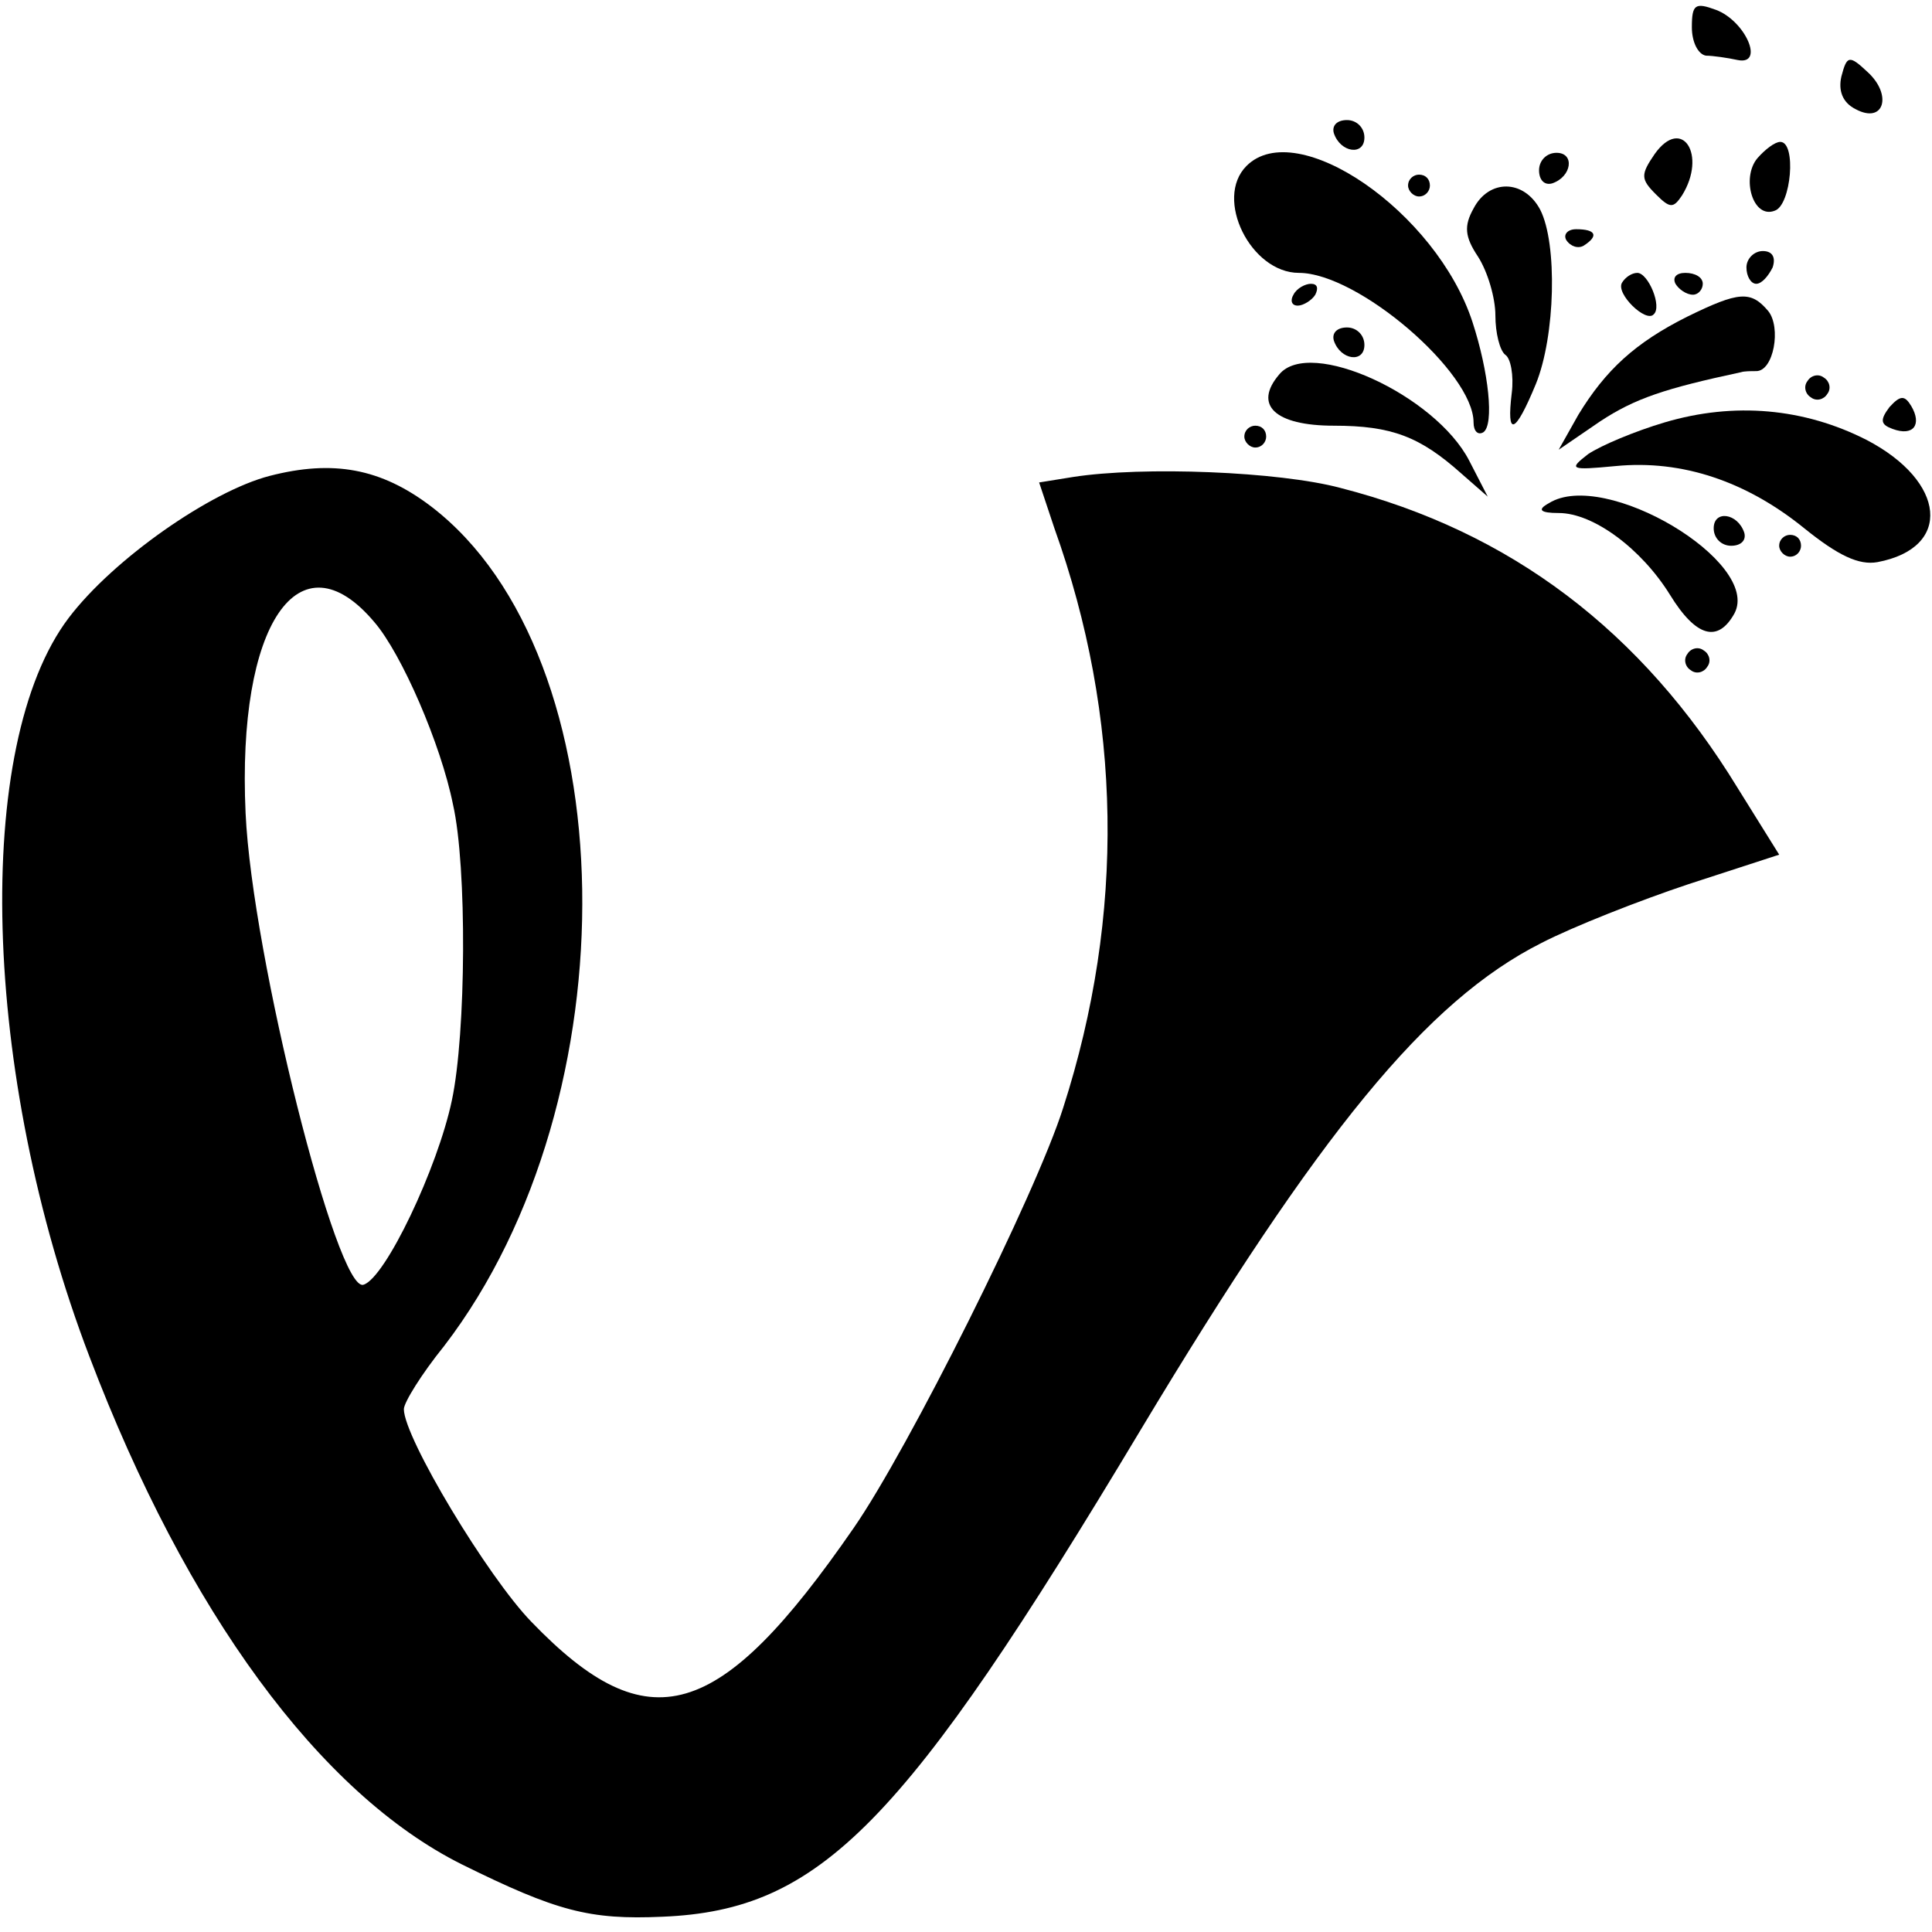
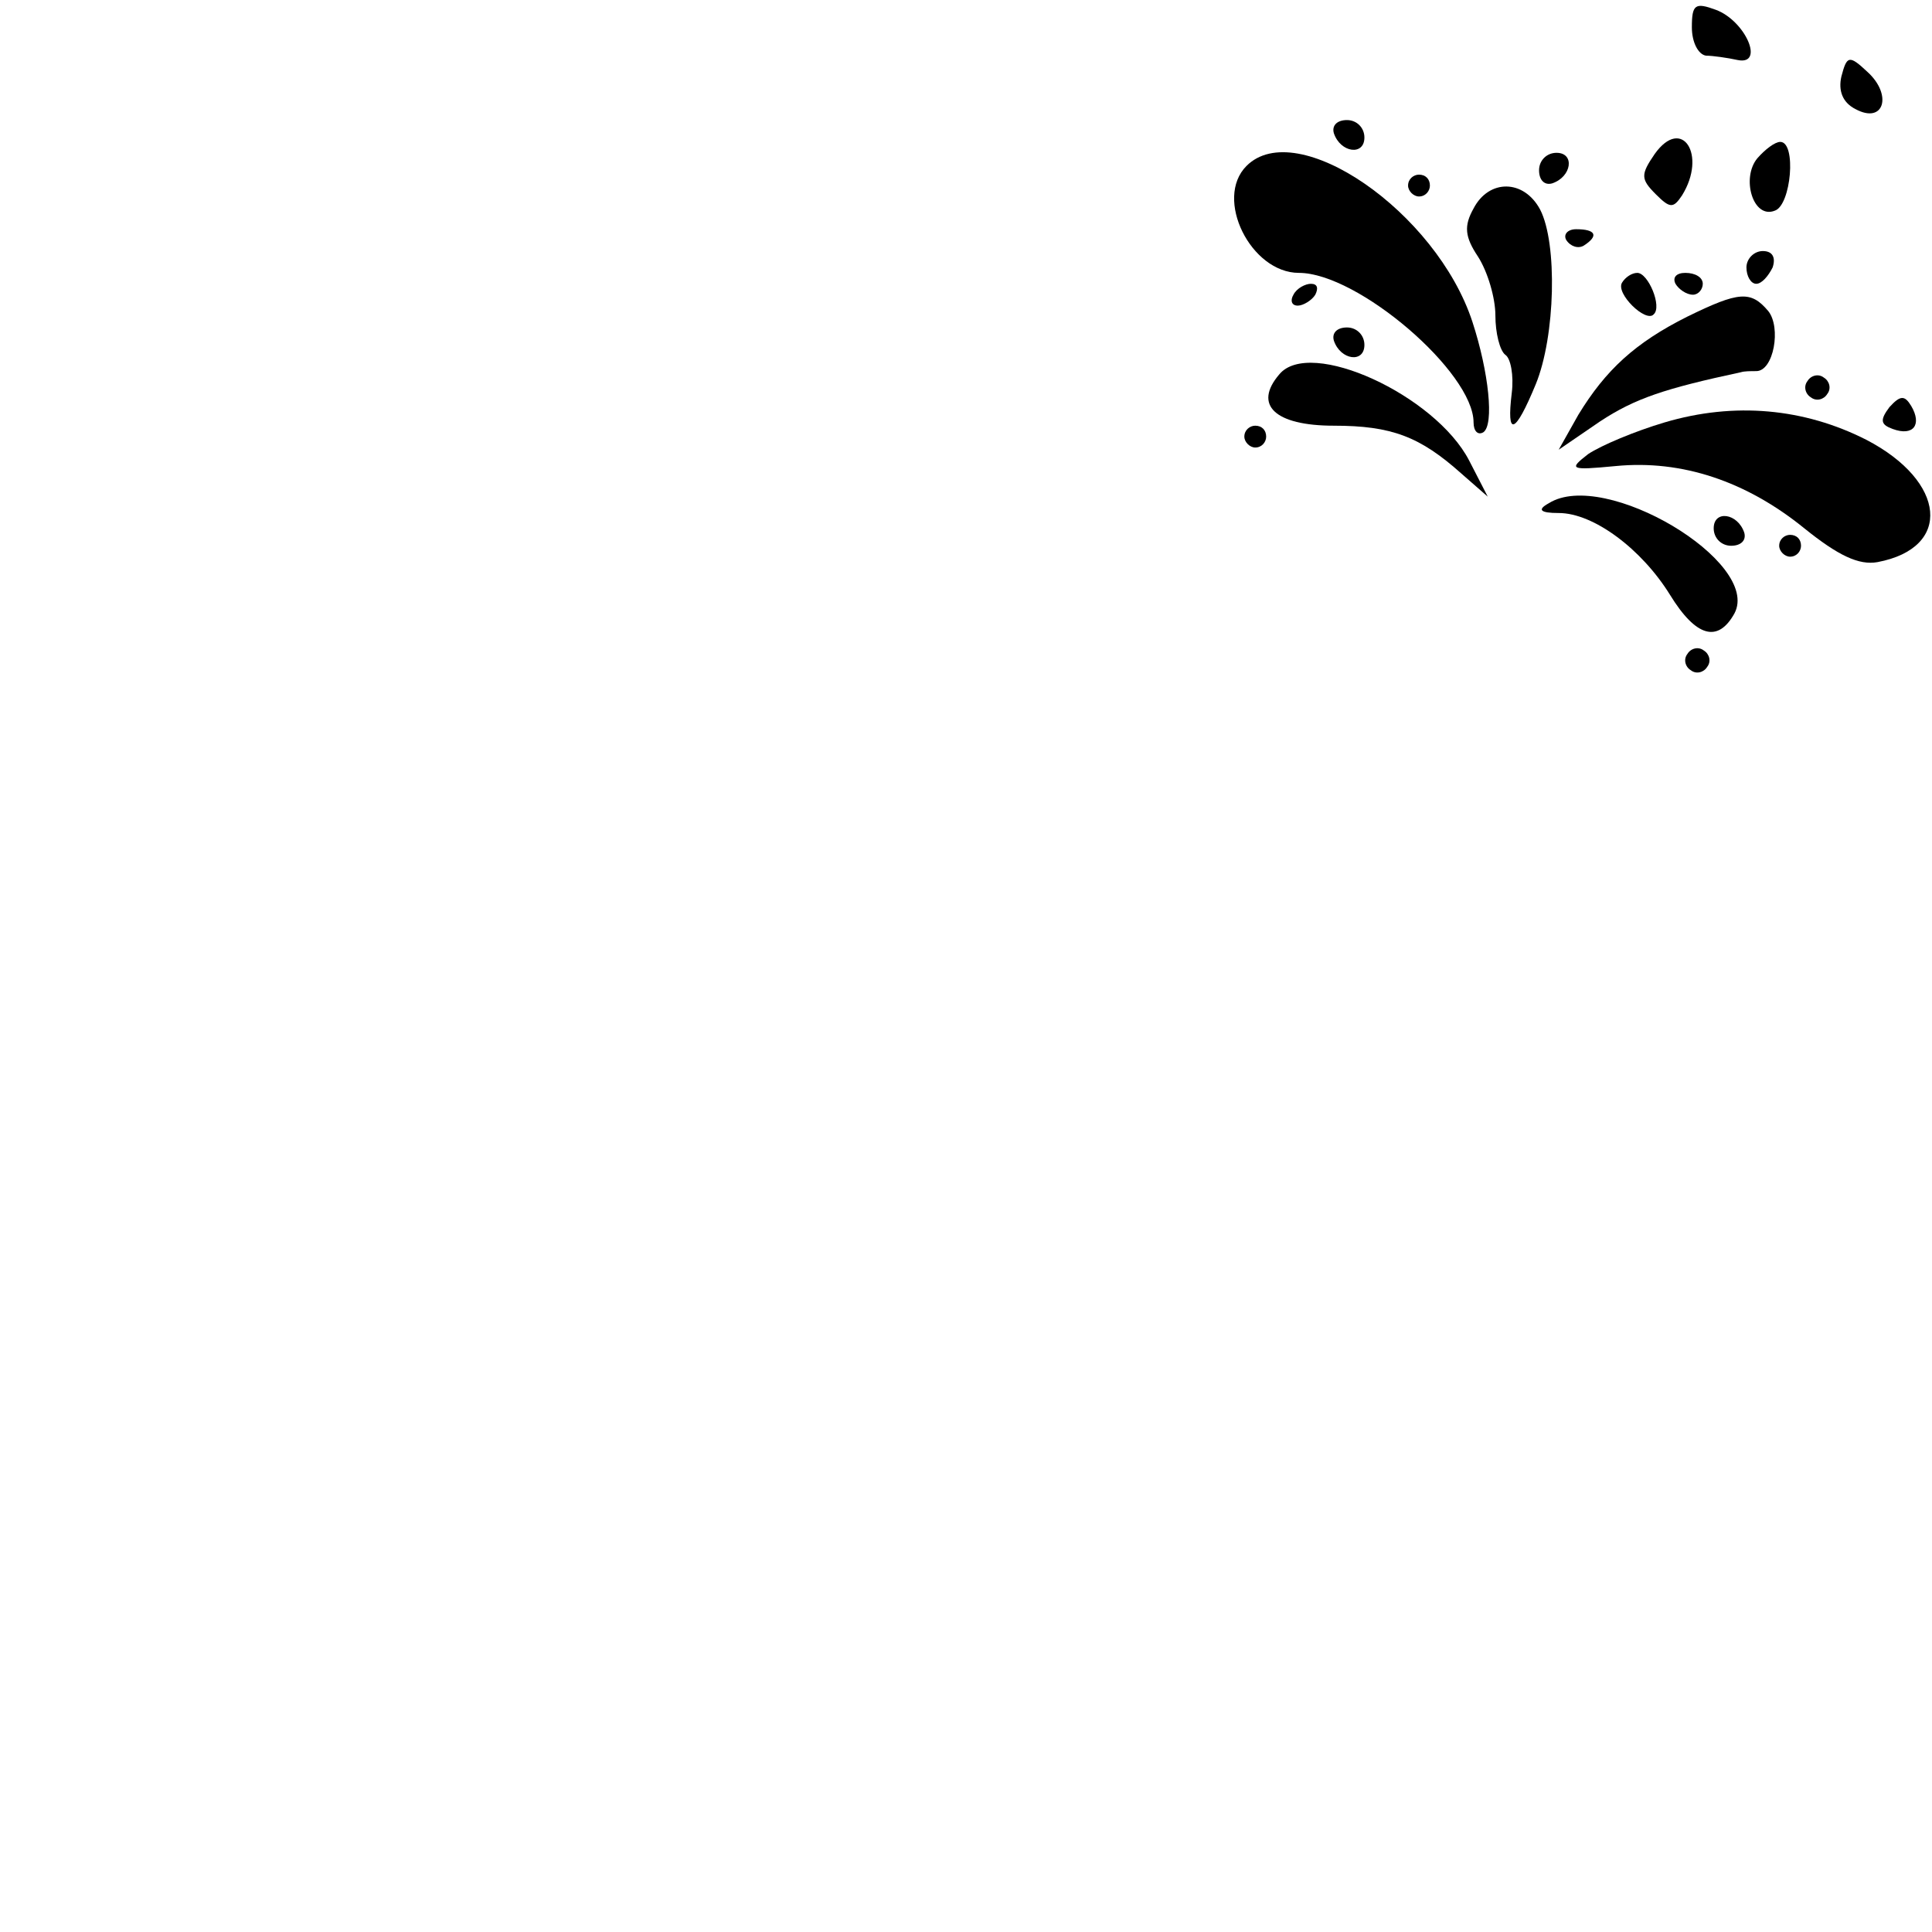
<svg xmlns="http://www.w3.org/2000/svg" version="1.0" width="177pt" height="177pt" viewBox="0 0 177 177" preserveAspectRatio="xMidYMid meet">
  <g transform="translate(0,177) scale(0.1,-0.1)" fill="#000000" stroke="none">
    <path d="M1550 1745 c0 -14 6 -25 13 -26 6 0 20 -2 29 -4 25 -5 7 36 -20 46 -19 7 -22 5 -22 -16z" />
    <path d="M1687 1700 c-3 -13 1 -24 13 -30 26 -14 34 13 11 34 -17 16 -19 15 -24 -4z" />
    <path d="M1222 1648 c6 -18 28 -21 28 -4 0 9 -7 16 -16 16 -9 0 -14 -5 -12 -12z" />
    <path d="M1516 1629 c-13 -19 -13 -23 1 -37 13 -13 16 -13 24 -1 23 37 0 73 -25 38z" />
    <path d="M1610 1625 c-15 -18 -4 -56 16 -48 15 5 20 63 5 63 -5 0 -14 -7 -21 -15z" />
    <path d="M1142 1618 c-30 -30 4 -98 48 -98 54 0 160 -91 160 -137 0 -8 4 -12 9 -9 10 7 5 55 -10 101 -33 101 -161 189 -207 143z" />
    <path d="M1410 1614 c0 -9 5 -14 12 -12 18 6 21 28 4 28 -9 0 -16 -7 -16 -16z" />
    <path d="M1290 1600 c0 -5 5 -10 10 -10 6 0 10 5 10 10 0 6 -4 10 -10 10 -5 0 -10 -4 -10 -10z" />
    <path d="M1350 1579 c-9 -16 -8 -26 4 -44 9 -14 16 -38 16 -54 0 -16 4 -32 9 -36 5 -3 8 -19 6 -35 -5 -41 3 -38 22 8 18 44 20 129 4 160 -15 28 -47 28 -61 1z" />
    <path d="M1435 1550 c4 -6 11 -8 16 -5 14 9 11 15 -7 15 -8 0 -12 -5 -9 -10z" />
    <path d="M1600 1525 c0 -8 4 -15 9 -15 5 0 11 7 15 15 3 9 0 15 -9 15 -8 0 -15 -7 -15 -15z" />
    <path d="M1486 1511 c-6 -10 22 -37 29 -29 8 7 -5 38 -15 38 -5 0 -11 -4 -14 -9z" />
    <path d="M1535 1510 c3 -5 10 -10 16 -10 5 0 9 5 9 10 0 6 -7 10 -16 10 -8 0 -12 -4 -9 -10z" />
    <path d="M1185 1500 c-3 -5 -2 -10 4 -10 5 0 13 5 16 10 3 6 2 10 -4 10 -5 0 -13 -4 -16 -10z" />
    <path d="M1546 1480 c-48 -24 -75 -49 -100 -90 l-18 -32 38 26 c32 21 59 30 129 45 3 1 9 1 14 1 16 0 23 40 11 55 -16 19 -27 18 -74 -5z" />
    <path d="M1222 1458 c6 -18 28 -21 28 -4 0 9 -7 16 -16 16 -9 0 -14 -5 -12 -12z" />
    <path d="M1172 1427 c-24 -28 -4 -47 50 -47 53 0 79 -10 117 -44 l24 -21 -17 33 c-31 60 -146 113 -174 79z" />
    <path d="M1656 1421 c-4 -5 -2 -12 3 -15 5 -4 12 -2 15 3 4 5 2 12 -3 15 -5 4 -12 2 -15 -3z" />
    <path d="M1731 1397 c-9 -12 -8 -16 3 -20 19 -7 27 4 17 21 -6 10 -10 10 -20 -1z" />
    <path d="M1525 1383 c-27 -8 -58 -21 -70 -29 -18 -14 -17 -15 25 -11 61 6 120 -14 173 -57 31 -25 50 -34 67 -31 69 13 63 74 -10 112 -57 29 -121 35 -185 16z" />
    <path d="M1140 1370 c0 -5 5 -10 10 -10 6 0 10 5 10 10 0 6 -4 10 -10 10 -5 0 -10 -4 -10 -10z" />
-     <path d="M247 1334 c-54 -14 -143 -76 -184 -130 -88 -116 -80 -418 19 -677 89 -234 211 -400 341 -465 87 -43 117 -51 184 -48 145 6 221 84 438 446 164 273 262 393 367 446 29 15 90 39 135 54 l83 27 -38 61 c-88 144 -208 235 -364 275 -56 15 -181 20 -245 10 l-31 -5 14 -42 c62 -173 65 -354 8 -531 -25 -79 -142 -313 -192 -385 -123 -178 -188 -197 -295 -86 -40 41 -117 169 -117 195 0 6 16 32 37 58 174 227 167 632 -12 769 -46 35 -90 43 -148 28z m96 -134 c25 -29 61 -112 72 -167 13 -57 12 -210 -1 -271 -13 -62 -61 -163 -81 -169 -24 -8 -102 301 -108 432 -8 173 49 257 118 175z" />
    <path d="M1419 1309 c-11 -6 -8 -9 9 -9 32 0 76 -33 102 -75 24 -39 44 -44 59 -17 25 47 -119 133 -170 101z" />
    <path d="M1570 1286 c0 -9 7 -16 16 -16 9 0 14 5 12 12 -6 18 -28 21 -28 4z" />
    <path d="M1630 1270 c0 -5 5 -10 10 -10 6 0 10 5 10 10 0 6 -4 10 -10 10 -5 0 -10 -4 -10 -10z" />
    <path d="M1546 1171 c-4 -5 -2 -12 3 -15 5 -4 12 -2 15 3 4 5 2 12 -3 15 -5 4 -12 2 -15 -3z" />
  </g>
</svg>